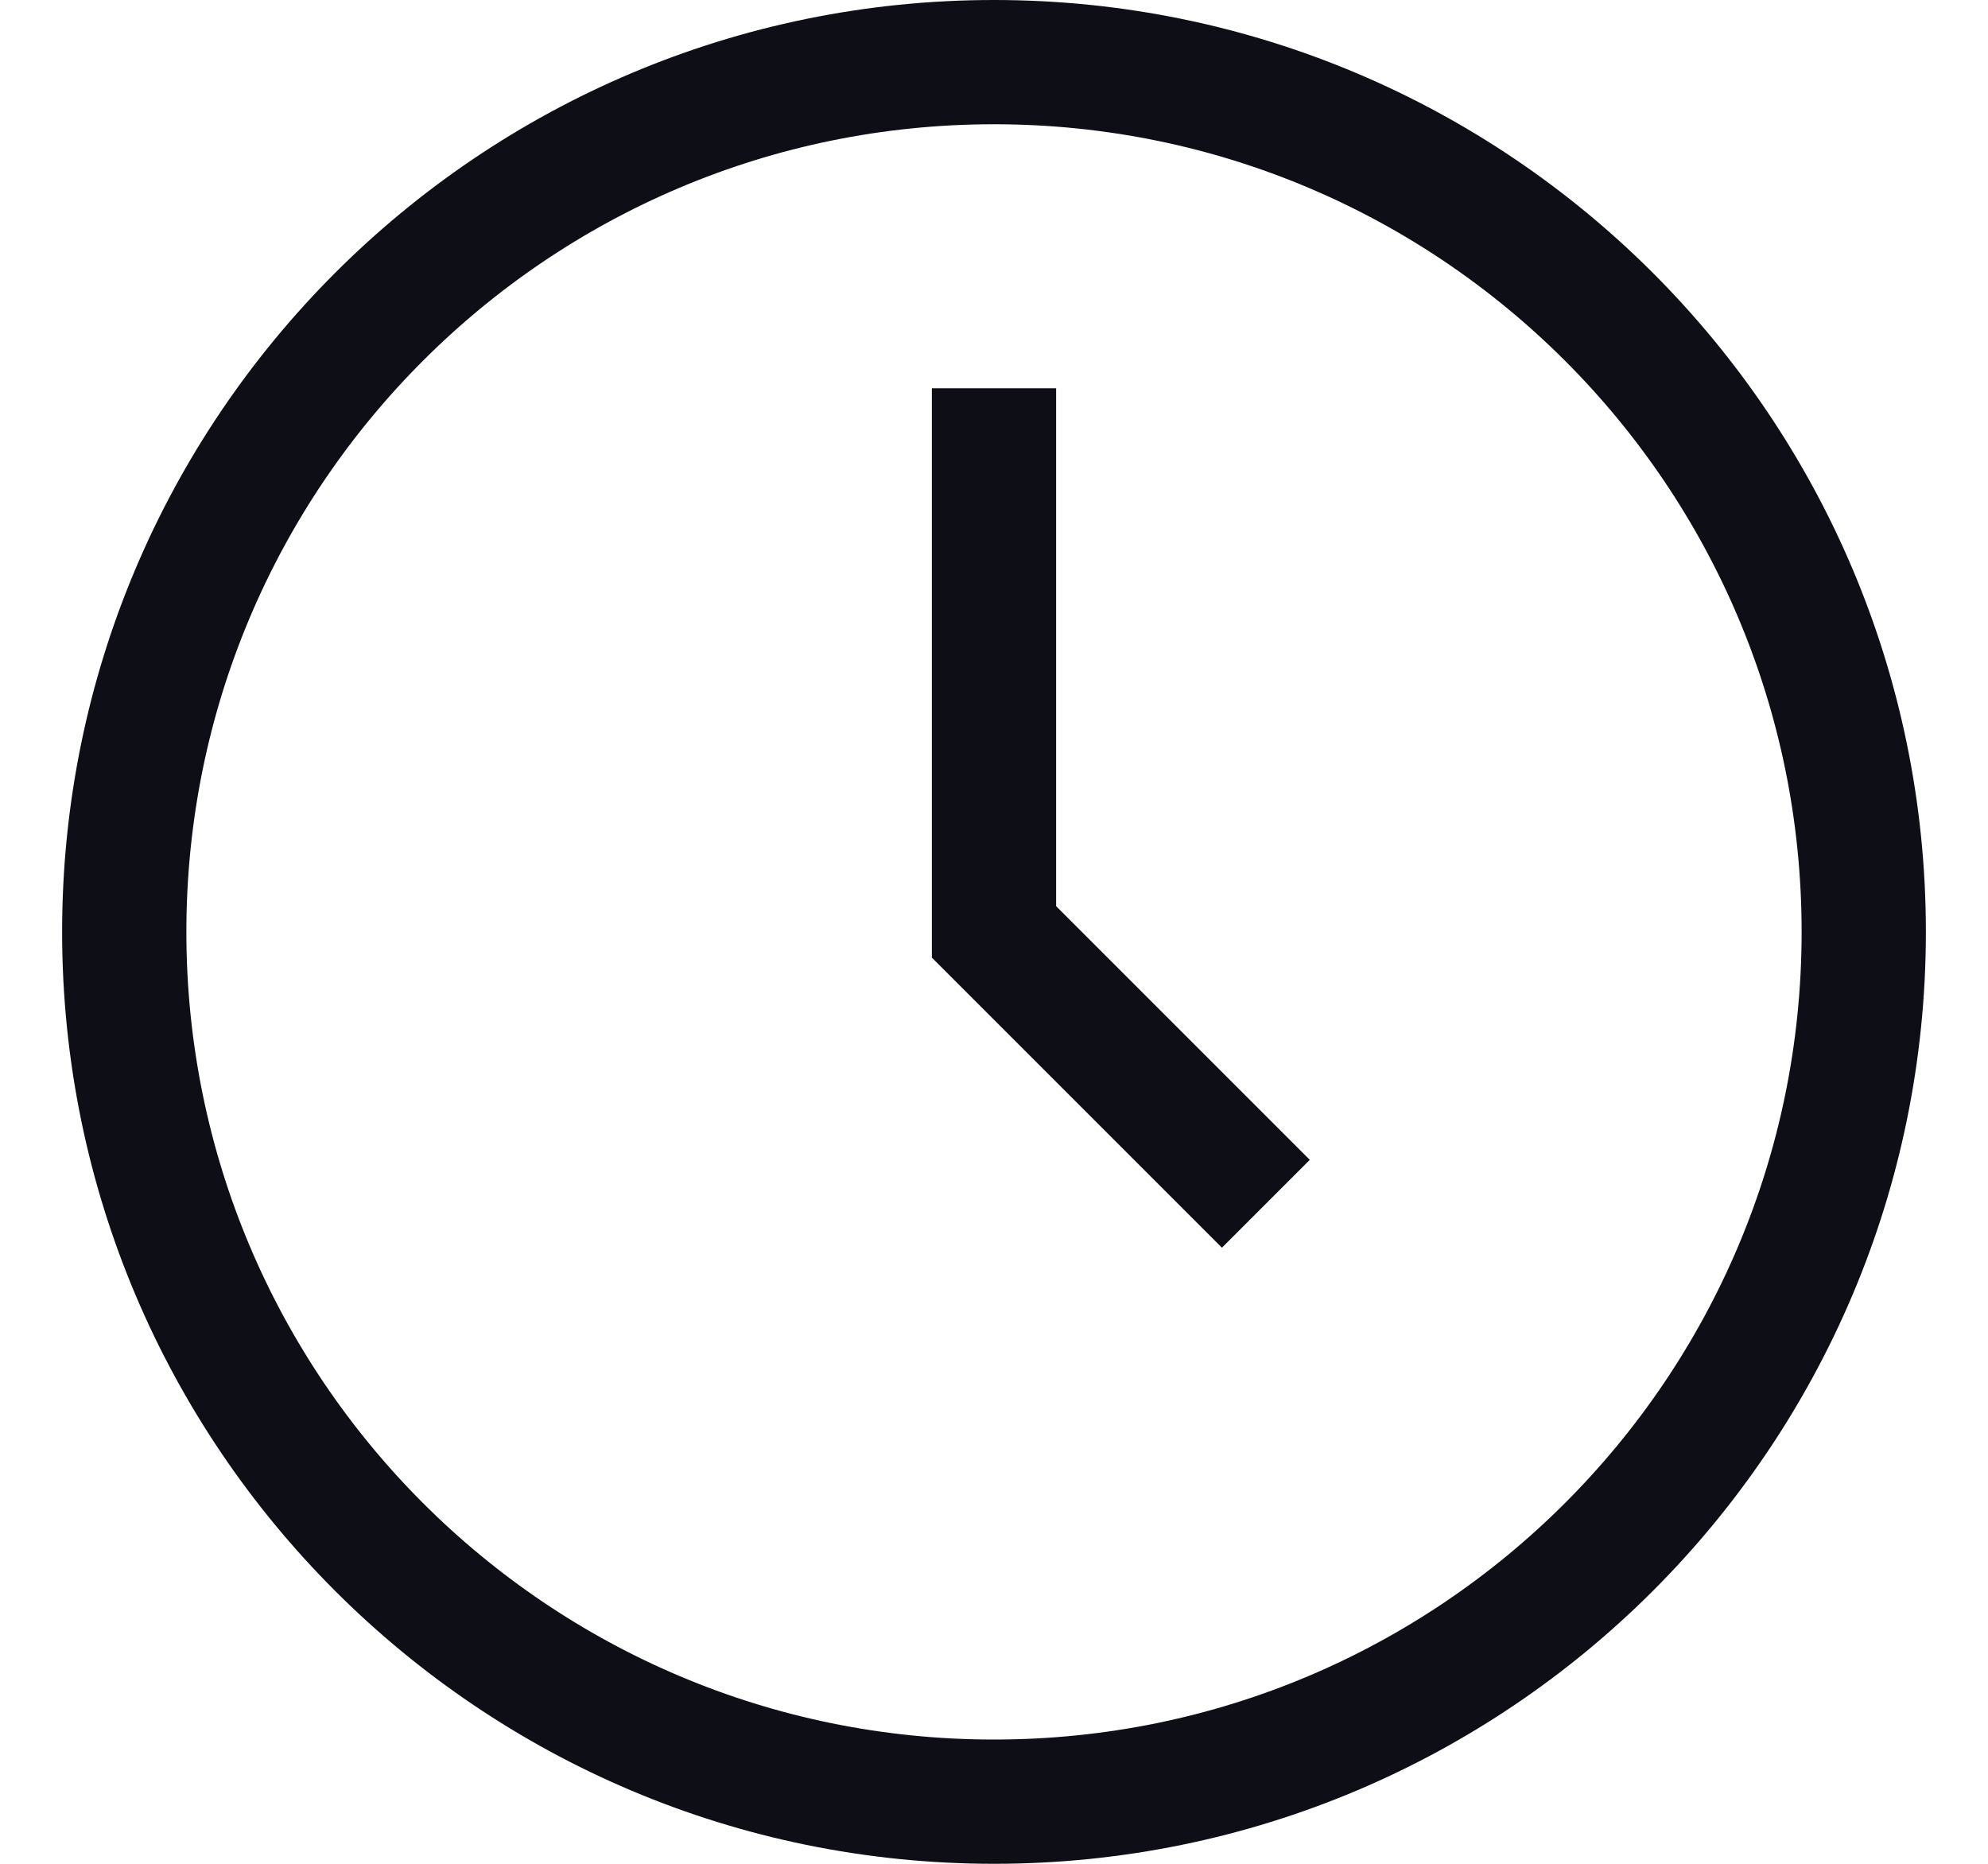
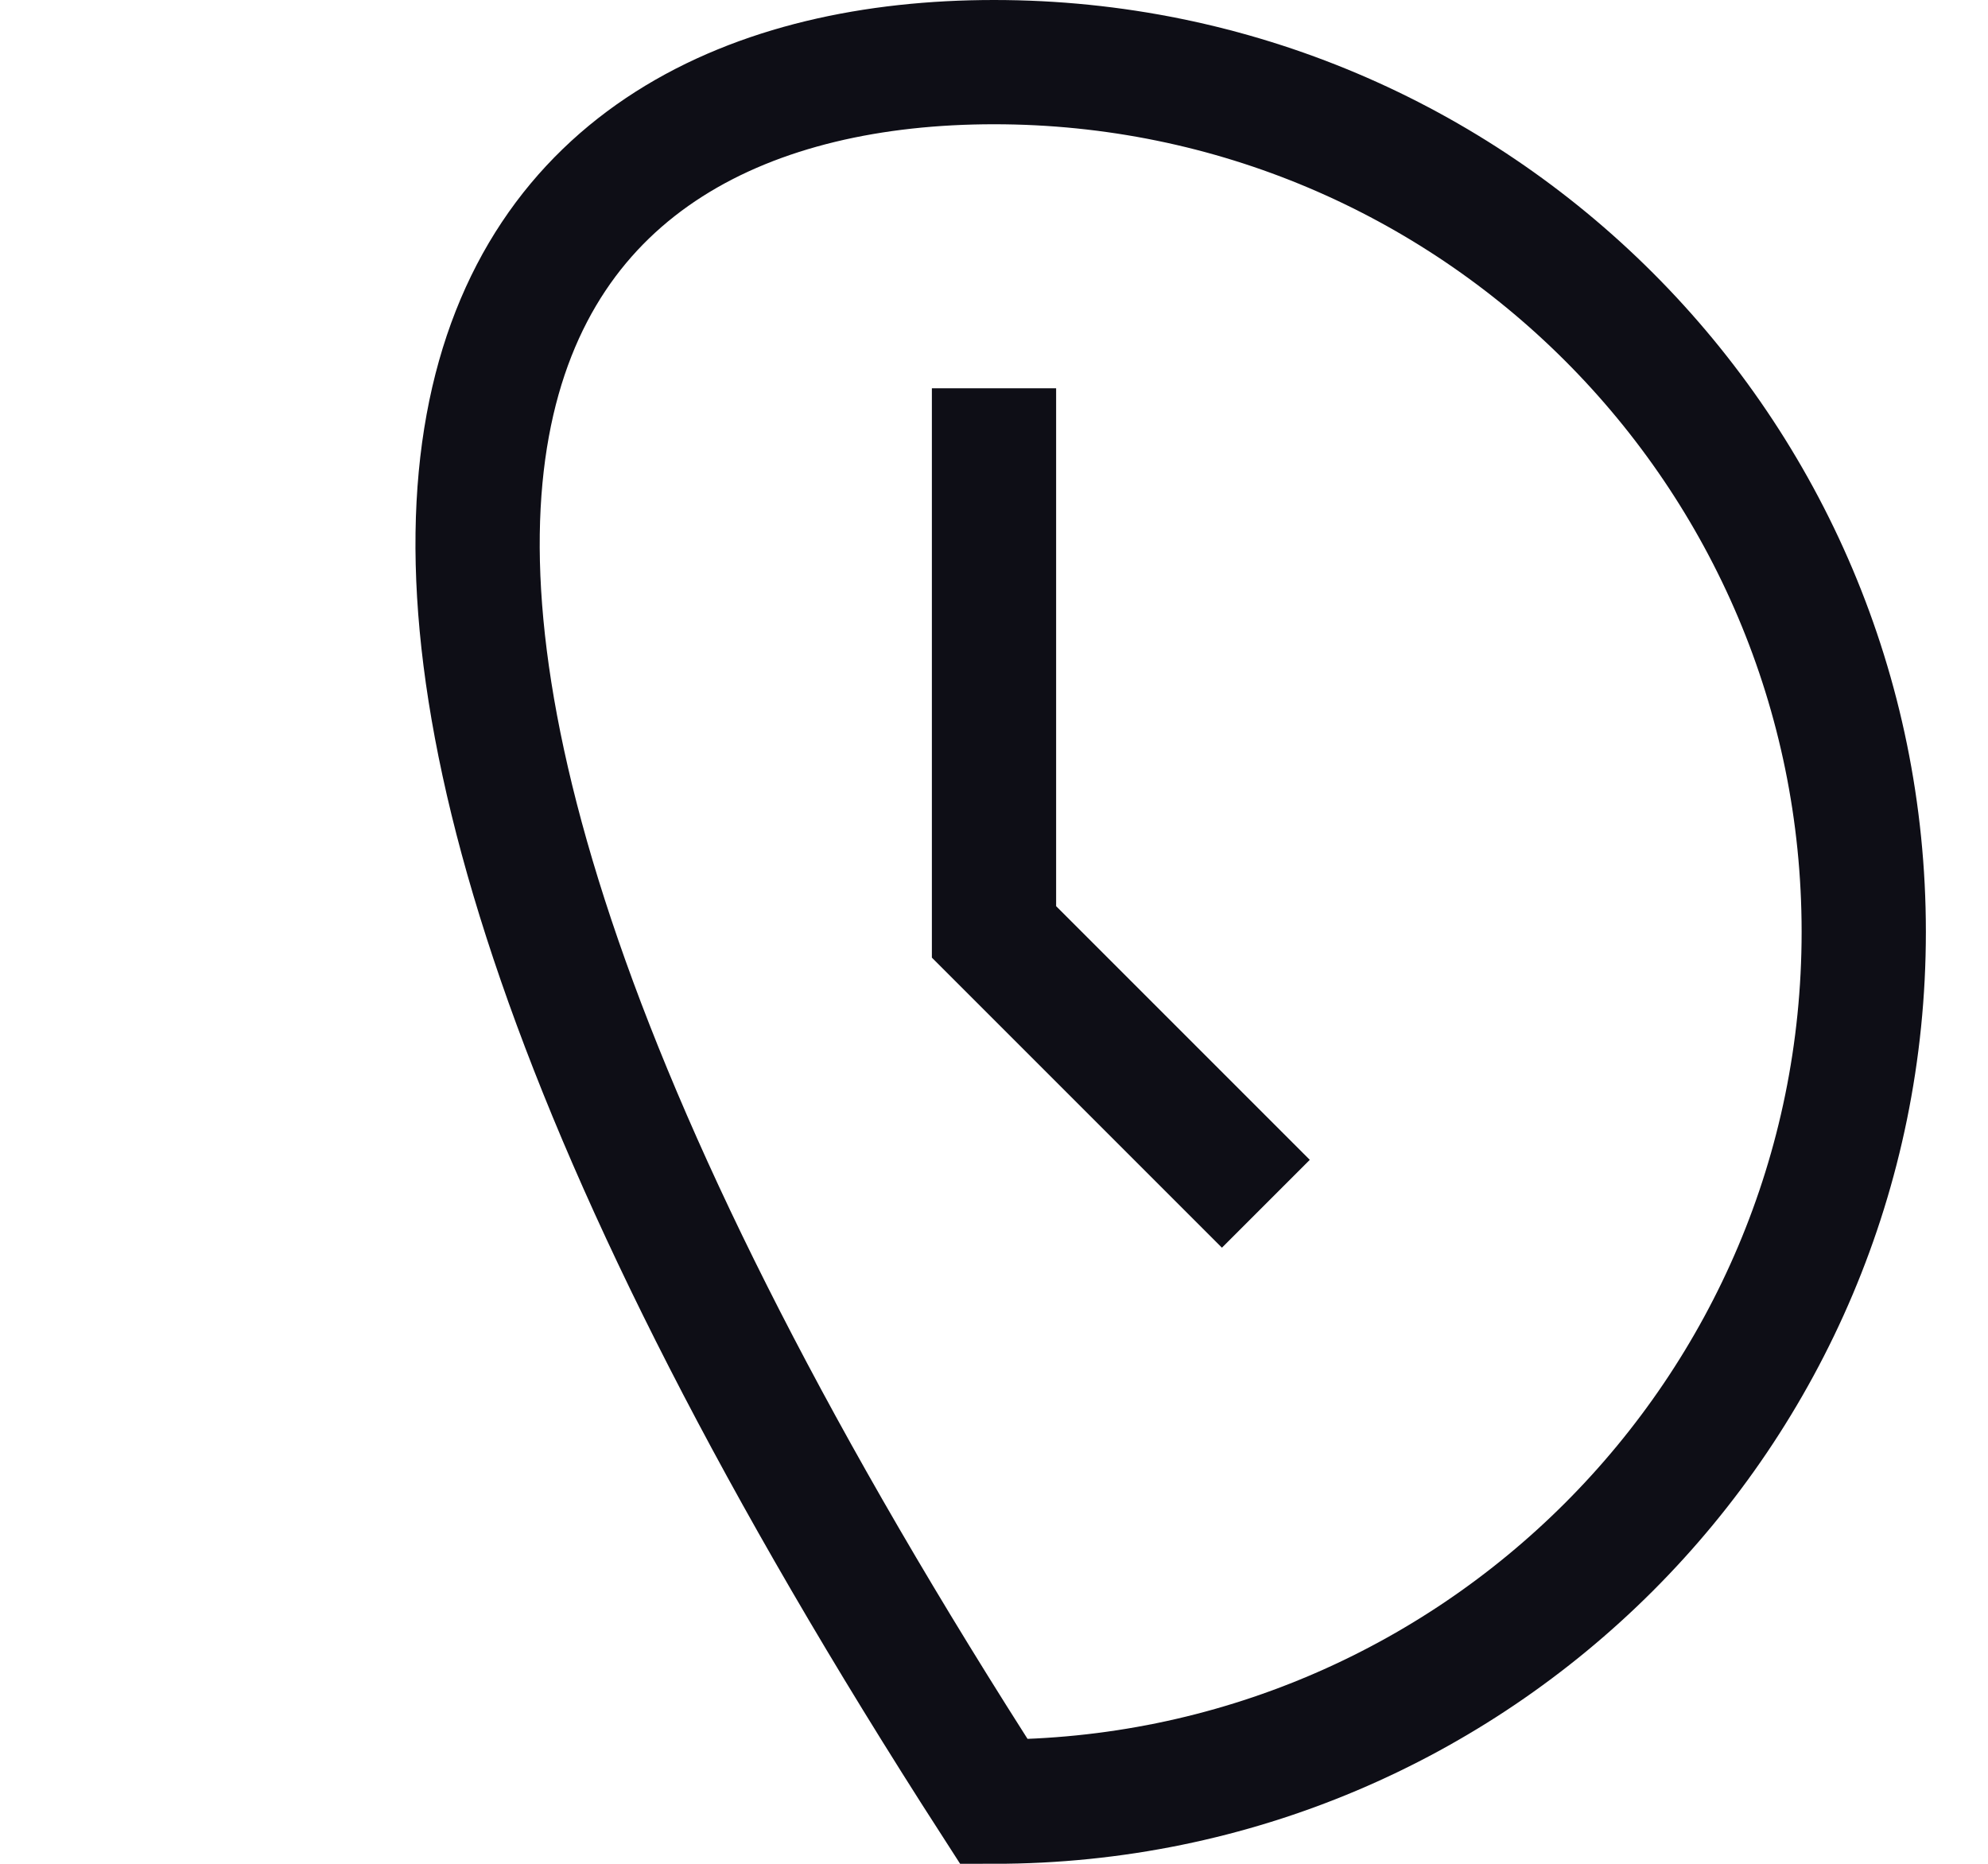
<svg xmlns="http://www.w3.org/2000/svg" width="16" height="15" viewBox="0 0 16 15" fill="none">
-   <path d="M8 3.125V7.5L10.188 9.688M15 7.5C15 11.366 11.866 14.5 8 14.5C4.134 14.5 1 11.366 1 7.5C1 3.634 4.134 0.5 8 0.5C11.866 0.5 15 3.634 15 7.5Z" stroke="#0E0E16" />
+   <path d="M8 3.125V7.5L10.188 9.688M15 7.5C15 11.366 11.866 14.5 8 14.5C1 3.634 4.134 0.5 8 0.5C11.866 0.5 15 3.634 15 7.5Z" stroke="#0E0E16" />
</svg>